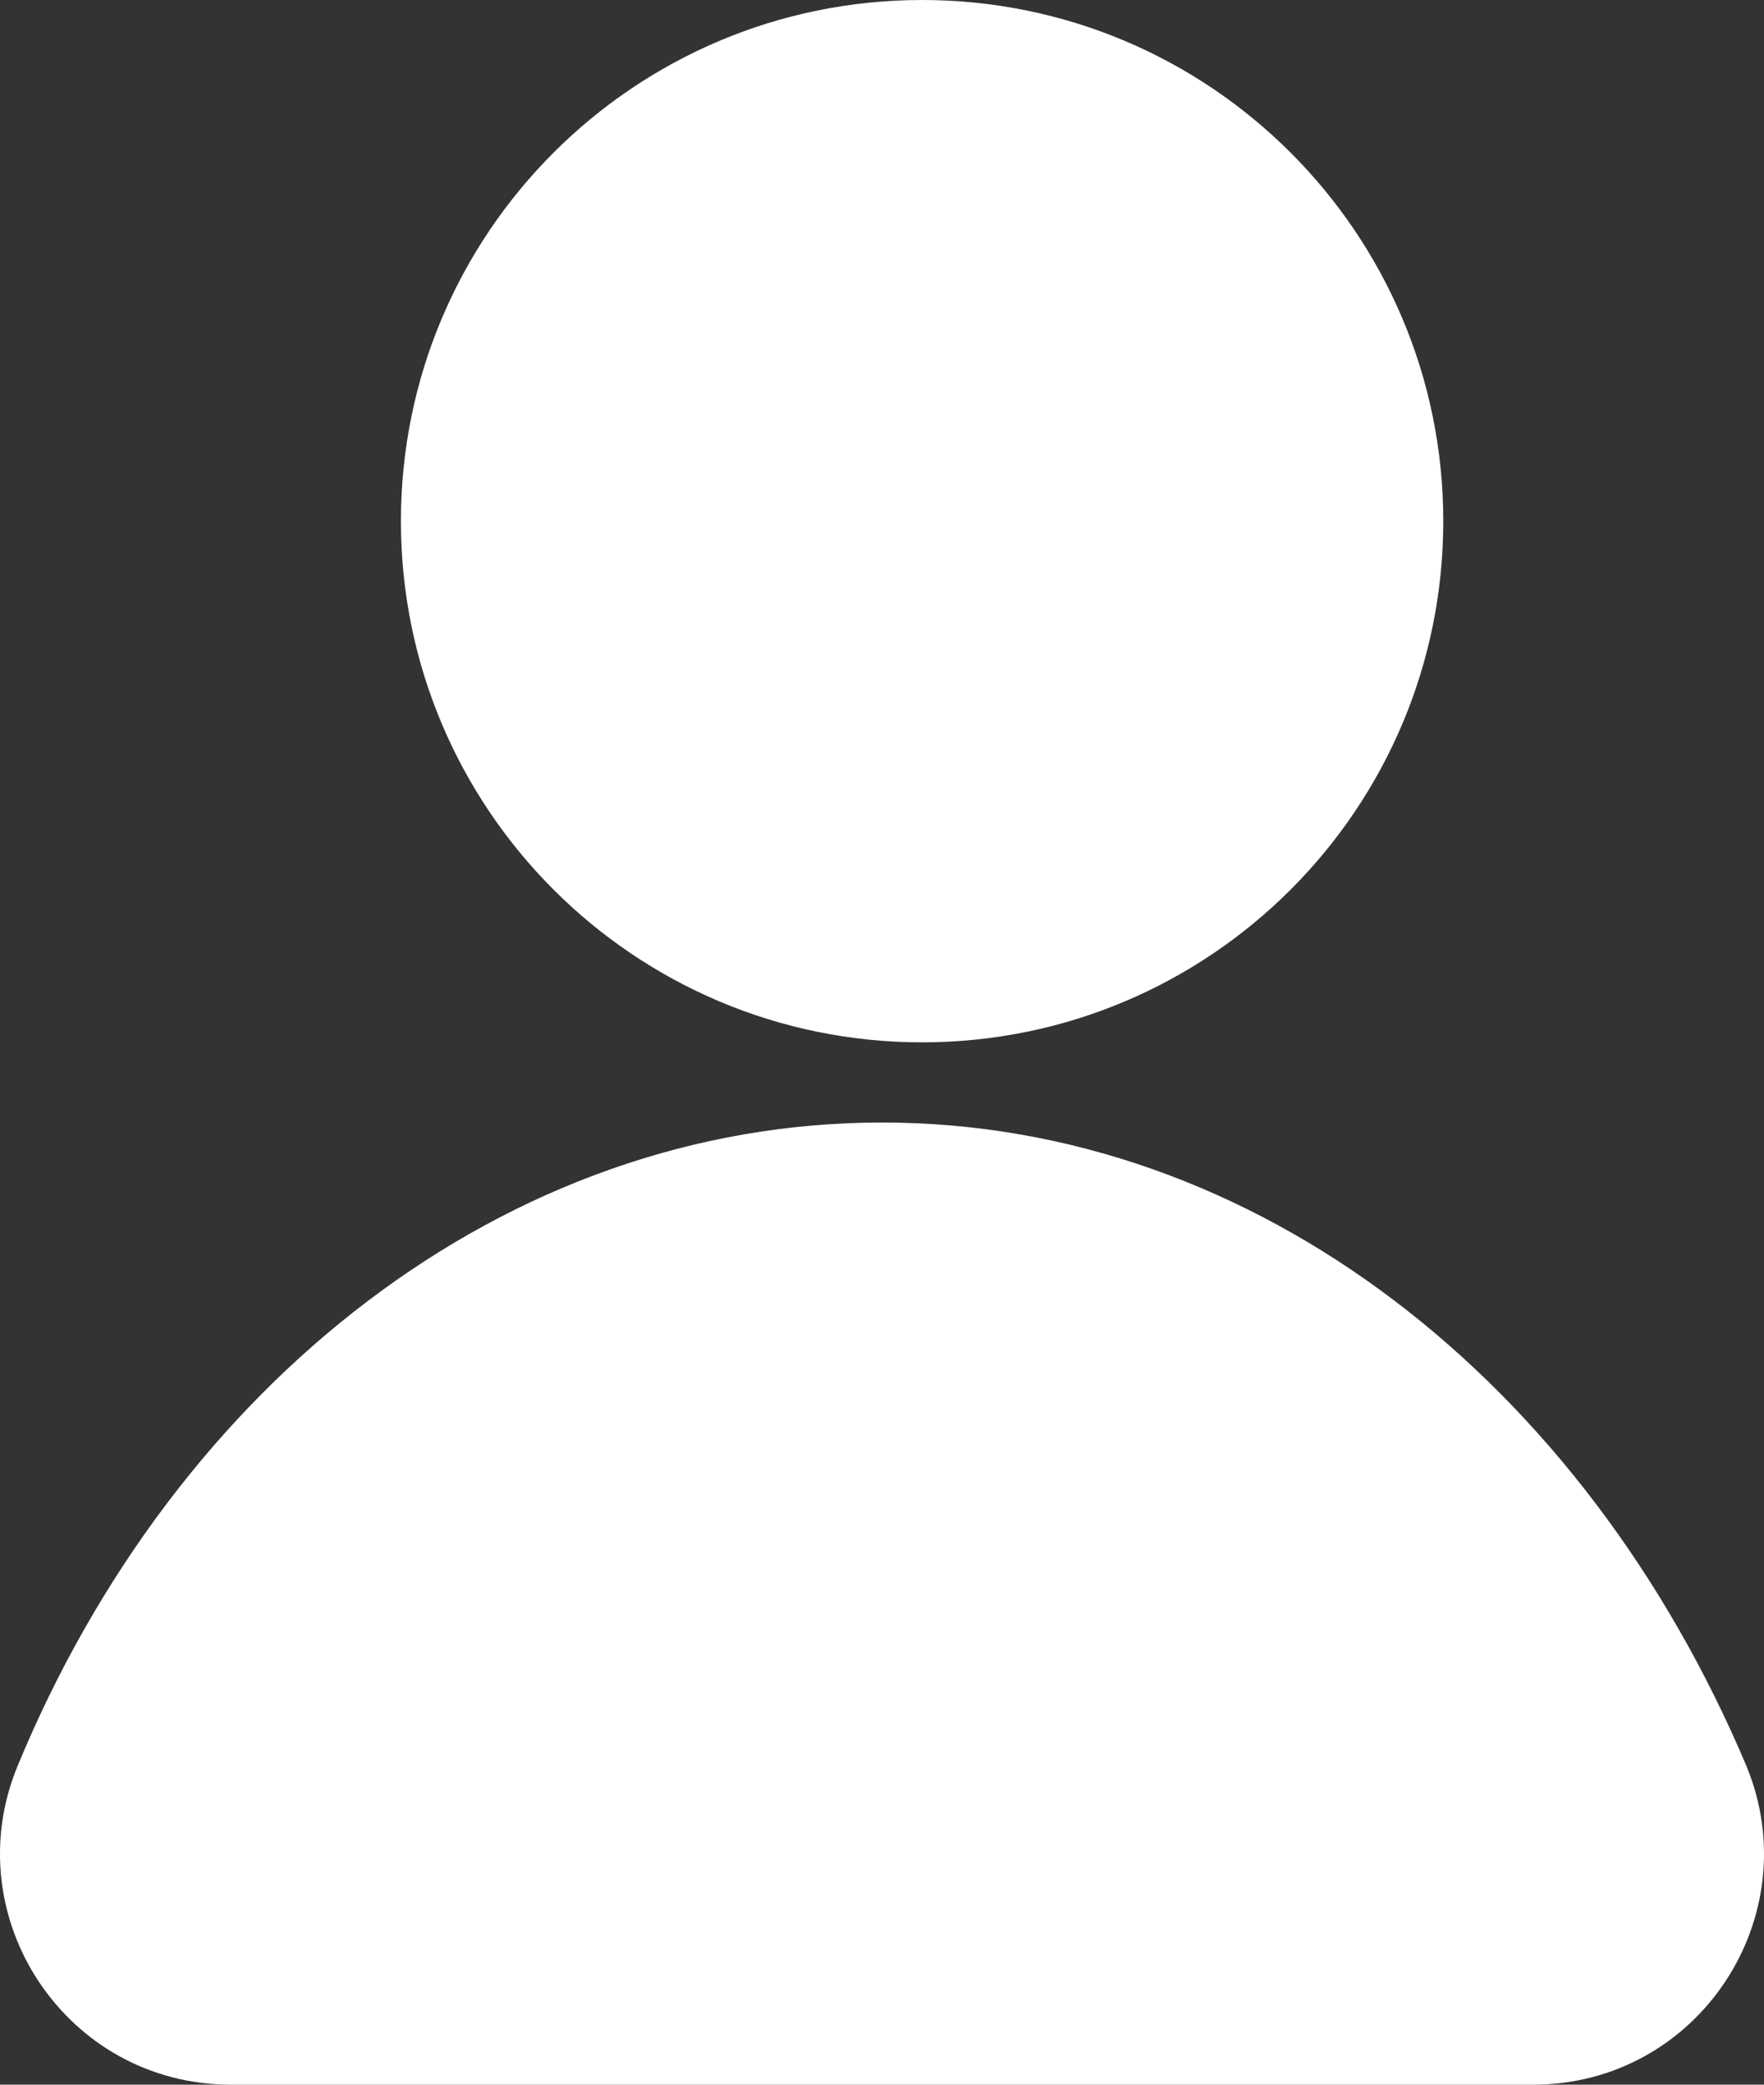
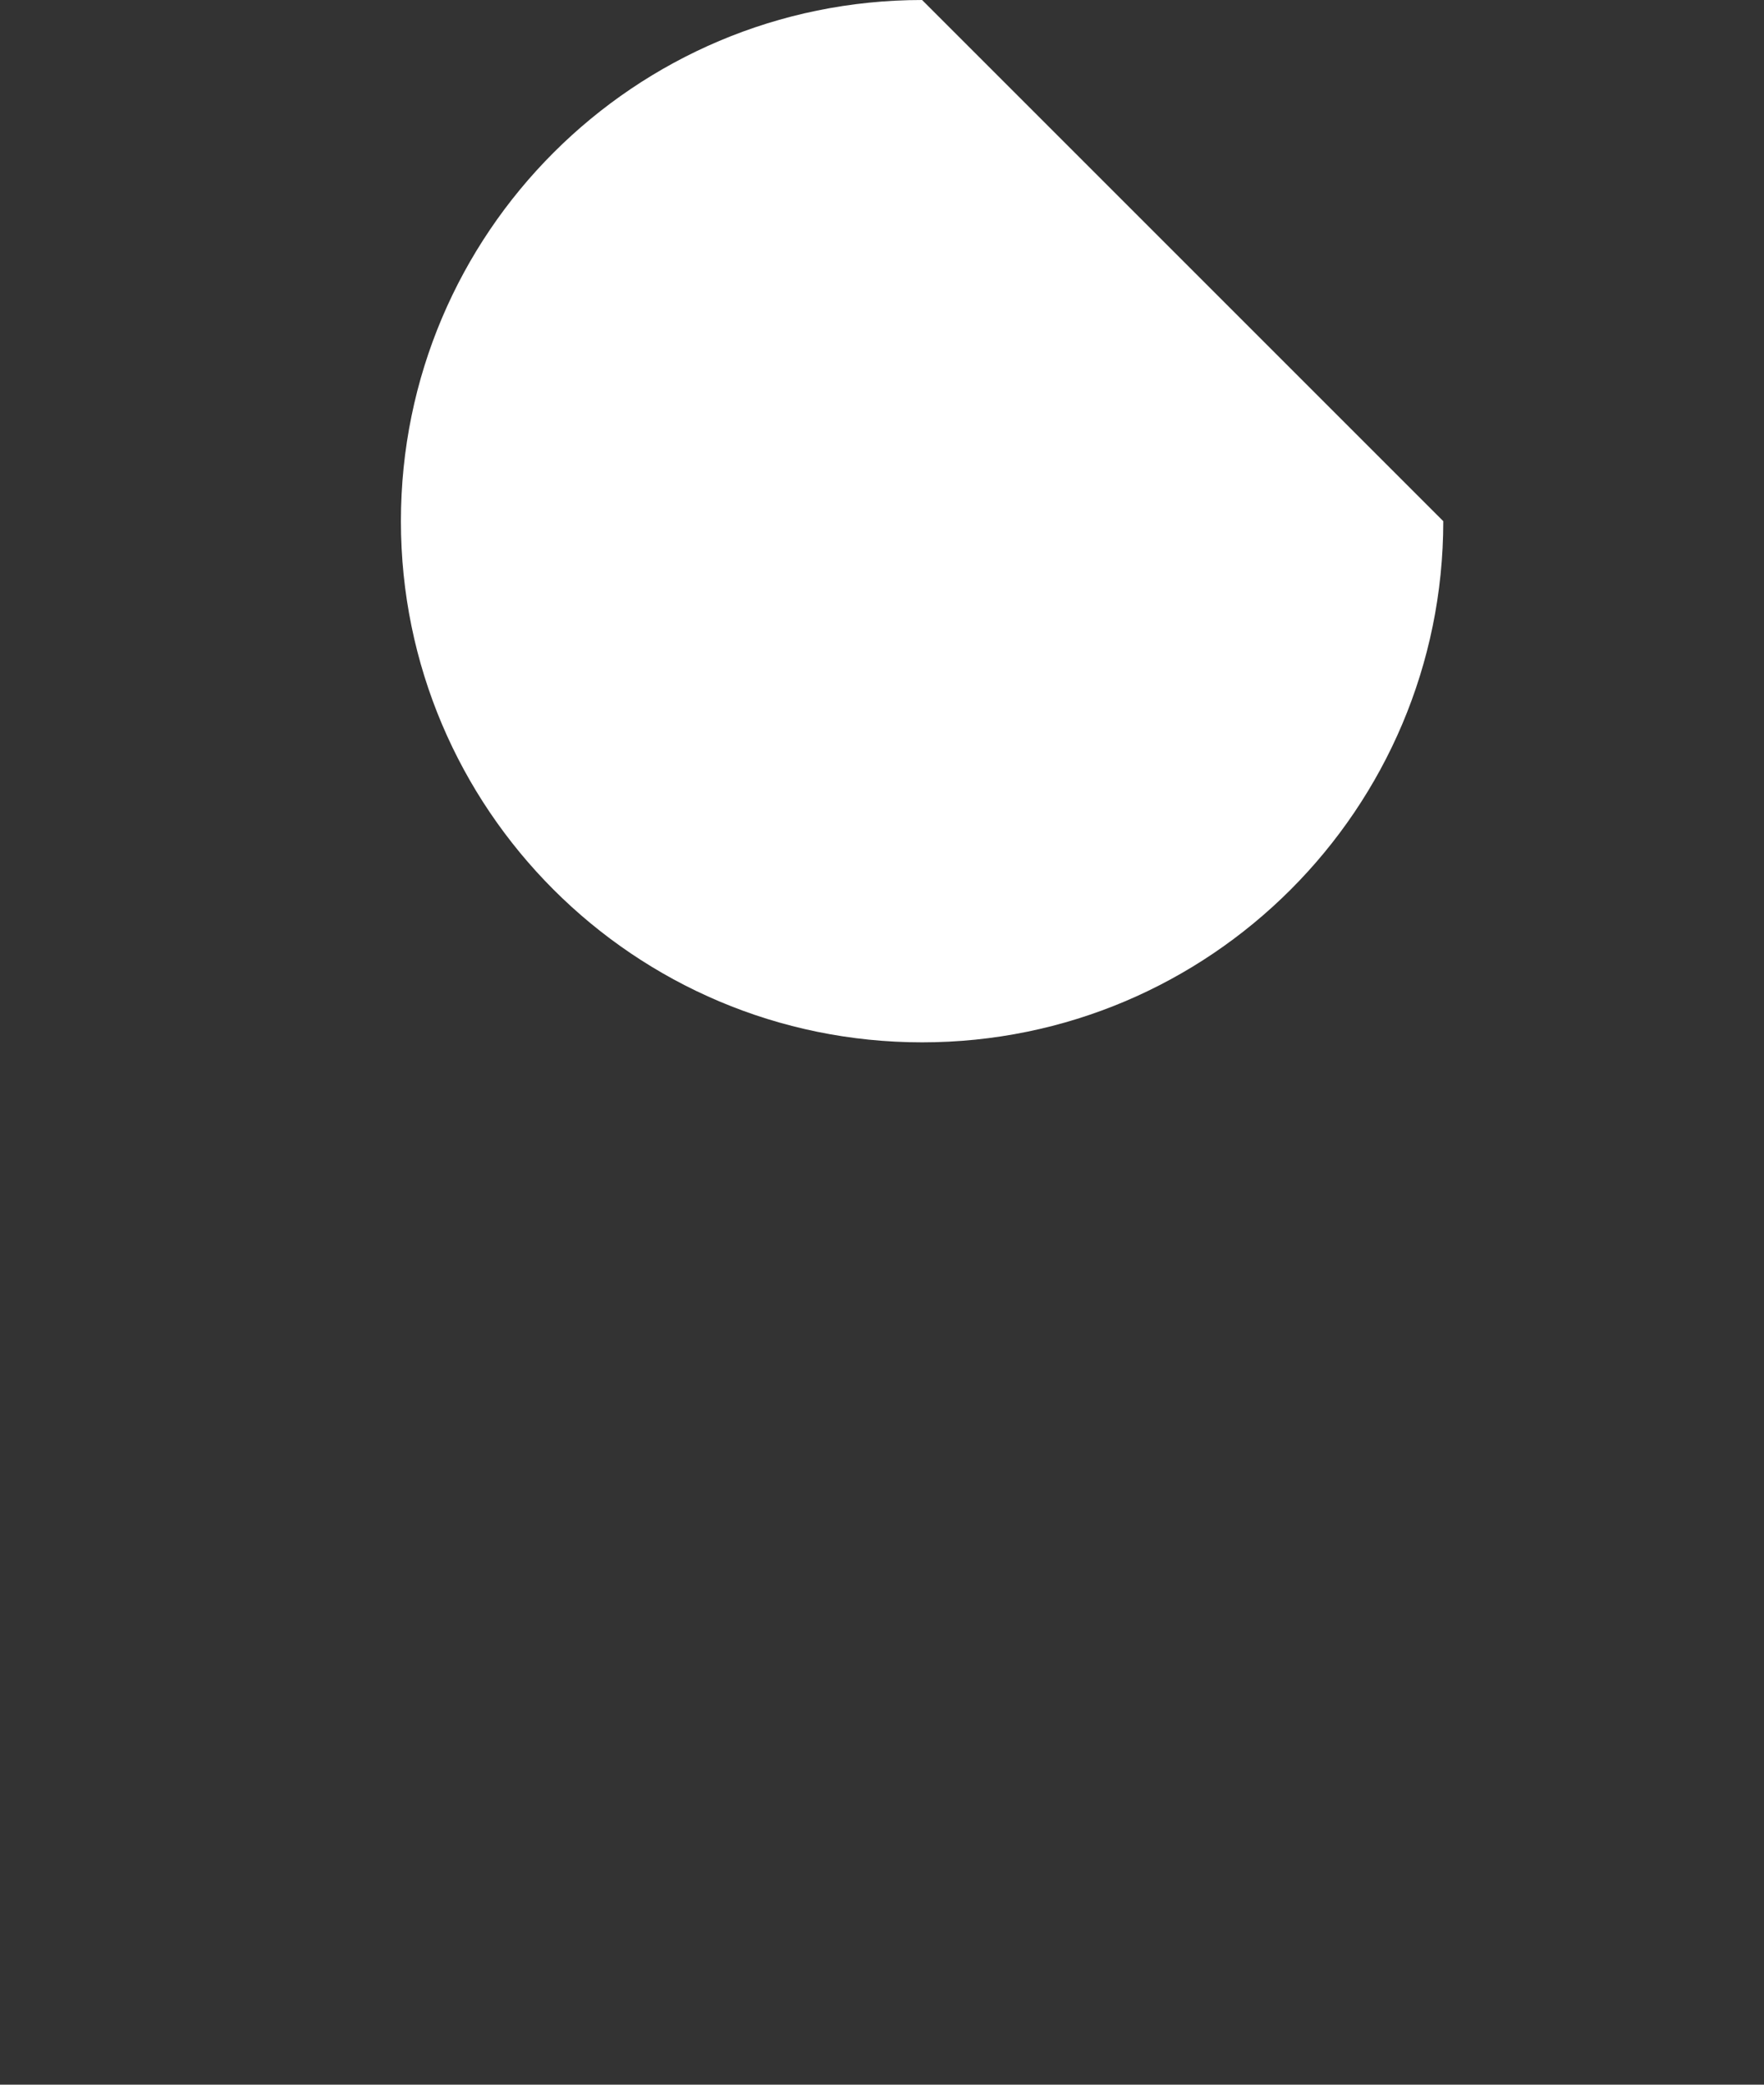
<svg xmlns="http://www.w3.org/2000/svg" width="22px" height="26px" viewBox="0 0 22 26" version="1.1">
  <rect x="0" y="0" width="22" height="26" fill="#333333" stroke="none" />
  <title>np_login_801387_000000</title>
  <desc>Created with Sketch.</desc>
  <g id="Page-1" stroke="none" stroke-width="1" fill="none" fill-rule="evenodd">
    <g id="np_login_801387_000000" fill="#FFFFFF" fill-rule="nonzero">
-       <path d="M18,6.5 C18,10.089 15.089,13 11.5,13 C7.911,13 5,10.089 5,6.5 C5,2.909 7.911,0 11.5,0 C15.089,0 18,2.909 18,6.5" id="Path" />
-       <path d="M0.218,22.028 C-0.555,23.907 0.819,26 2.881,26 L19.119,26 C21.181,26 22.555,23.908 21.782,22.028 C19.763,17.246 15.682,14 10.999,14 C6.318,14 2.193,17.246 0.218,22.028 L0.218,22.028 Z" id="Path" />
+       <path d="M18,6.5 C18,10.089 15.089,13 11.5,13 C7.911,13 5,10.089 5,6.5 C5,2.909 7.911,0 11.5,0 " id="Path" />
    </g>
  </g>
</svg>